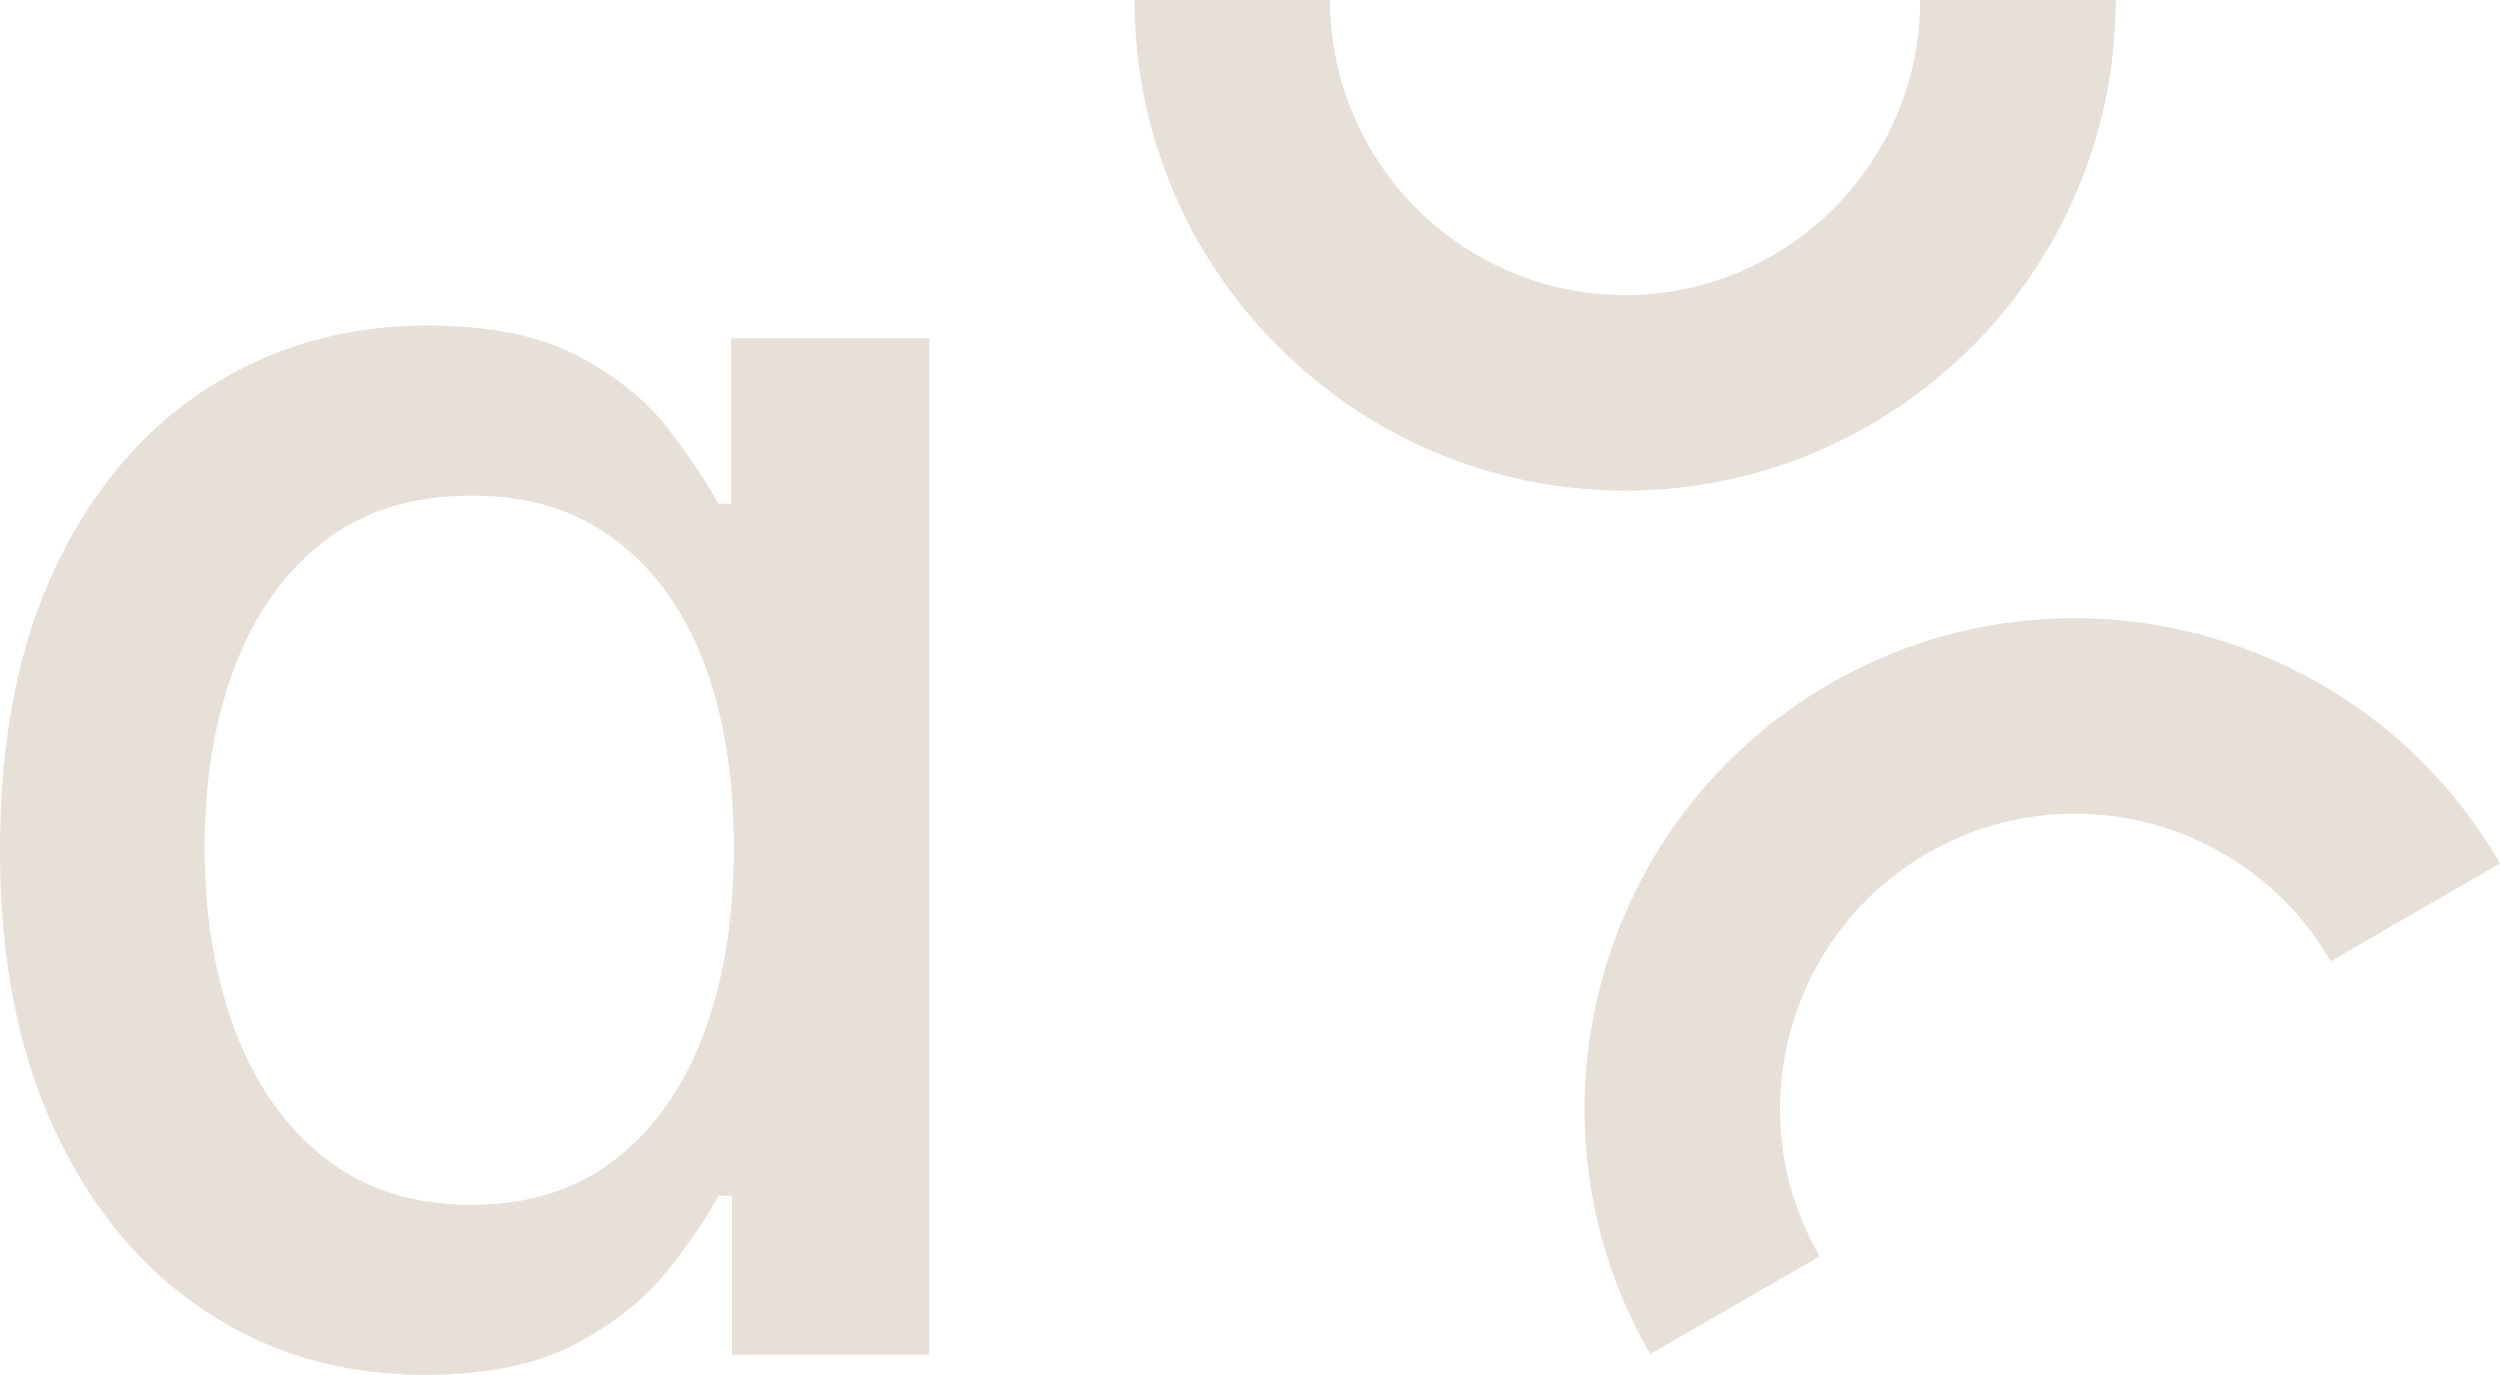
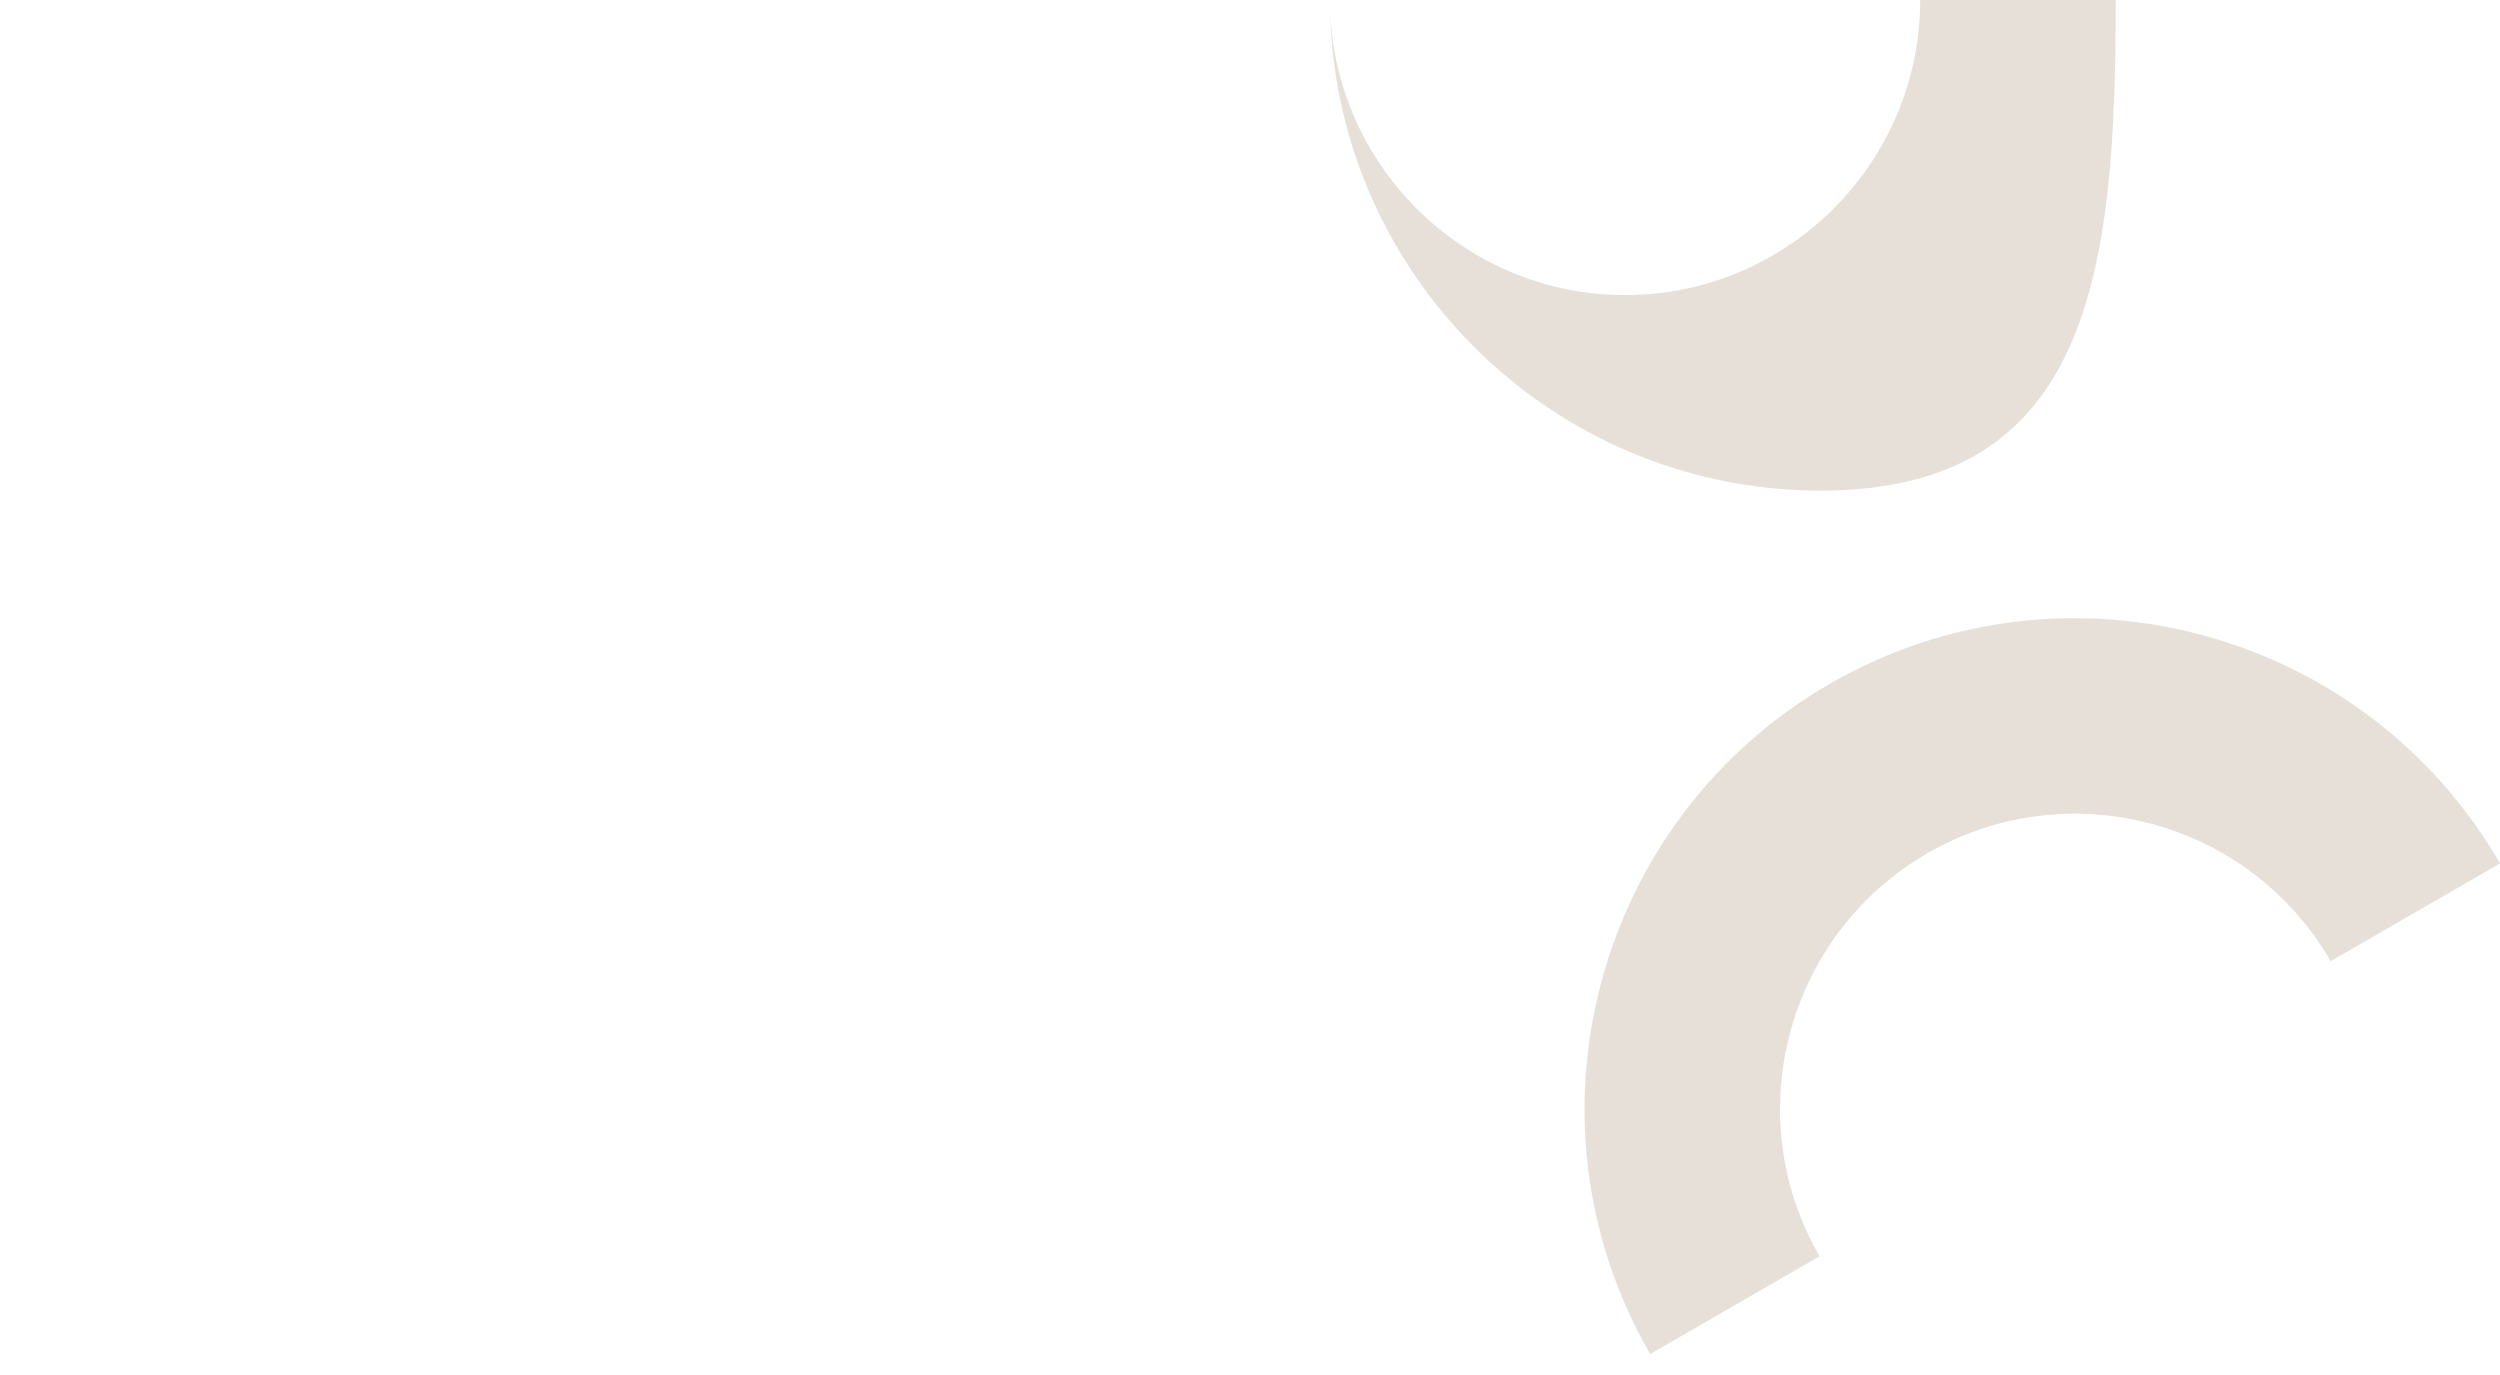
<svg xmlns="http://www.w3.org/2000/svg" id="Layer_1" data-name="Layer 1" viewBox="0 0 268.49 147.66">
-   <path d="M78.52,54.1h-1.37c-1.24-2.28-3.01-4.93-5.32-7.96-2.31-3.03-5.53-5.65-9.67-7.86-4.13-2.21-9.55-3.32-16.26-3.32-8.72,0-16.55,2.21-23.49,6.64-6.93,4.43-12.4,10.84-16.41,19.24S0,79.36,0,91.21s1.97,21.79,5.91,30.22c3.94,8.43,9.34,14.91,16.21,19.43,6.87,4.53,14.7,6.79,23.49,6.79,6.64,0,12.04-1.11,16.21-3.32,4.17-2.21,7.45-4.83,9.86-7.86,2.41-3.03,4.23-5.71,5.47-8.06h1.46v17.09h21.19V36.33h-21.29v17.77ZM75.59,110.99c-2.15,5.76-5.32,10.27-9.52,13.53-4.2,3.26-9.36,4.88-15.48,4.88s-11.51-1.69-15.77-5.08c-4.26-3.38-7.47-7.97-9.62-13.77-2.15-5.79-3.22-12.3-3.22-19.53s1.07-13.69,3.22-19.38c2.15-5.7,5.34-10.19,9.57-13.48,4.23-3.29,9.5-4.93,15.82-4.93s11.28,1.58,15.48,4.74c4.2,3.16,7.37,7.55,9.52,13.18,2.15,5.63,3.22,12.26,3.22,19.87s-1.07,14.21-3.22,19.97Z" fill="#e6e0d8" />
  <path d="M196.51,73.44c-25.16,14.53-33.81,46.82-19.29,71.98l18.19-10.5c-8.74-15.13-3.53-34.56,11.6-43.29,15.14-8.74,34.56-3.54,43.29,11.6l18.19-10.5c-14.53-25.16-46.82-33.82-71.98-19.29Z" fill="#e6e0d8" />
-   <path d="M227.22,0h-21c0,17.48-14.22,31.69-31.69,31.69s-31.69-14.22-31.69-31.69h-21c0,29.05,23.64,52.69,52.69,52.69S227.22,29.05,227.22,0Z" fill="#e6e0d8" />
+   <path d="M227.22,0h-21c0,17.48-14.22,31.69-31.69,31.69s-31.69-14.22-31.69-31.69c0,29.05,23.64,52.69,52.69,52.69S227.22,29.05,227.22,0Z" fill="#e6e0d8" />
</svg>